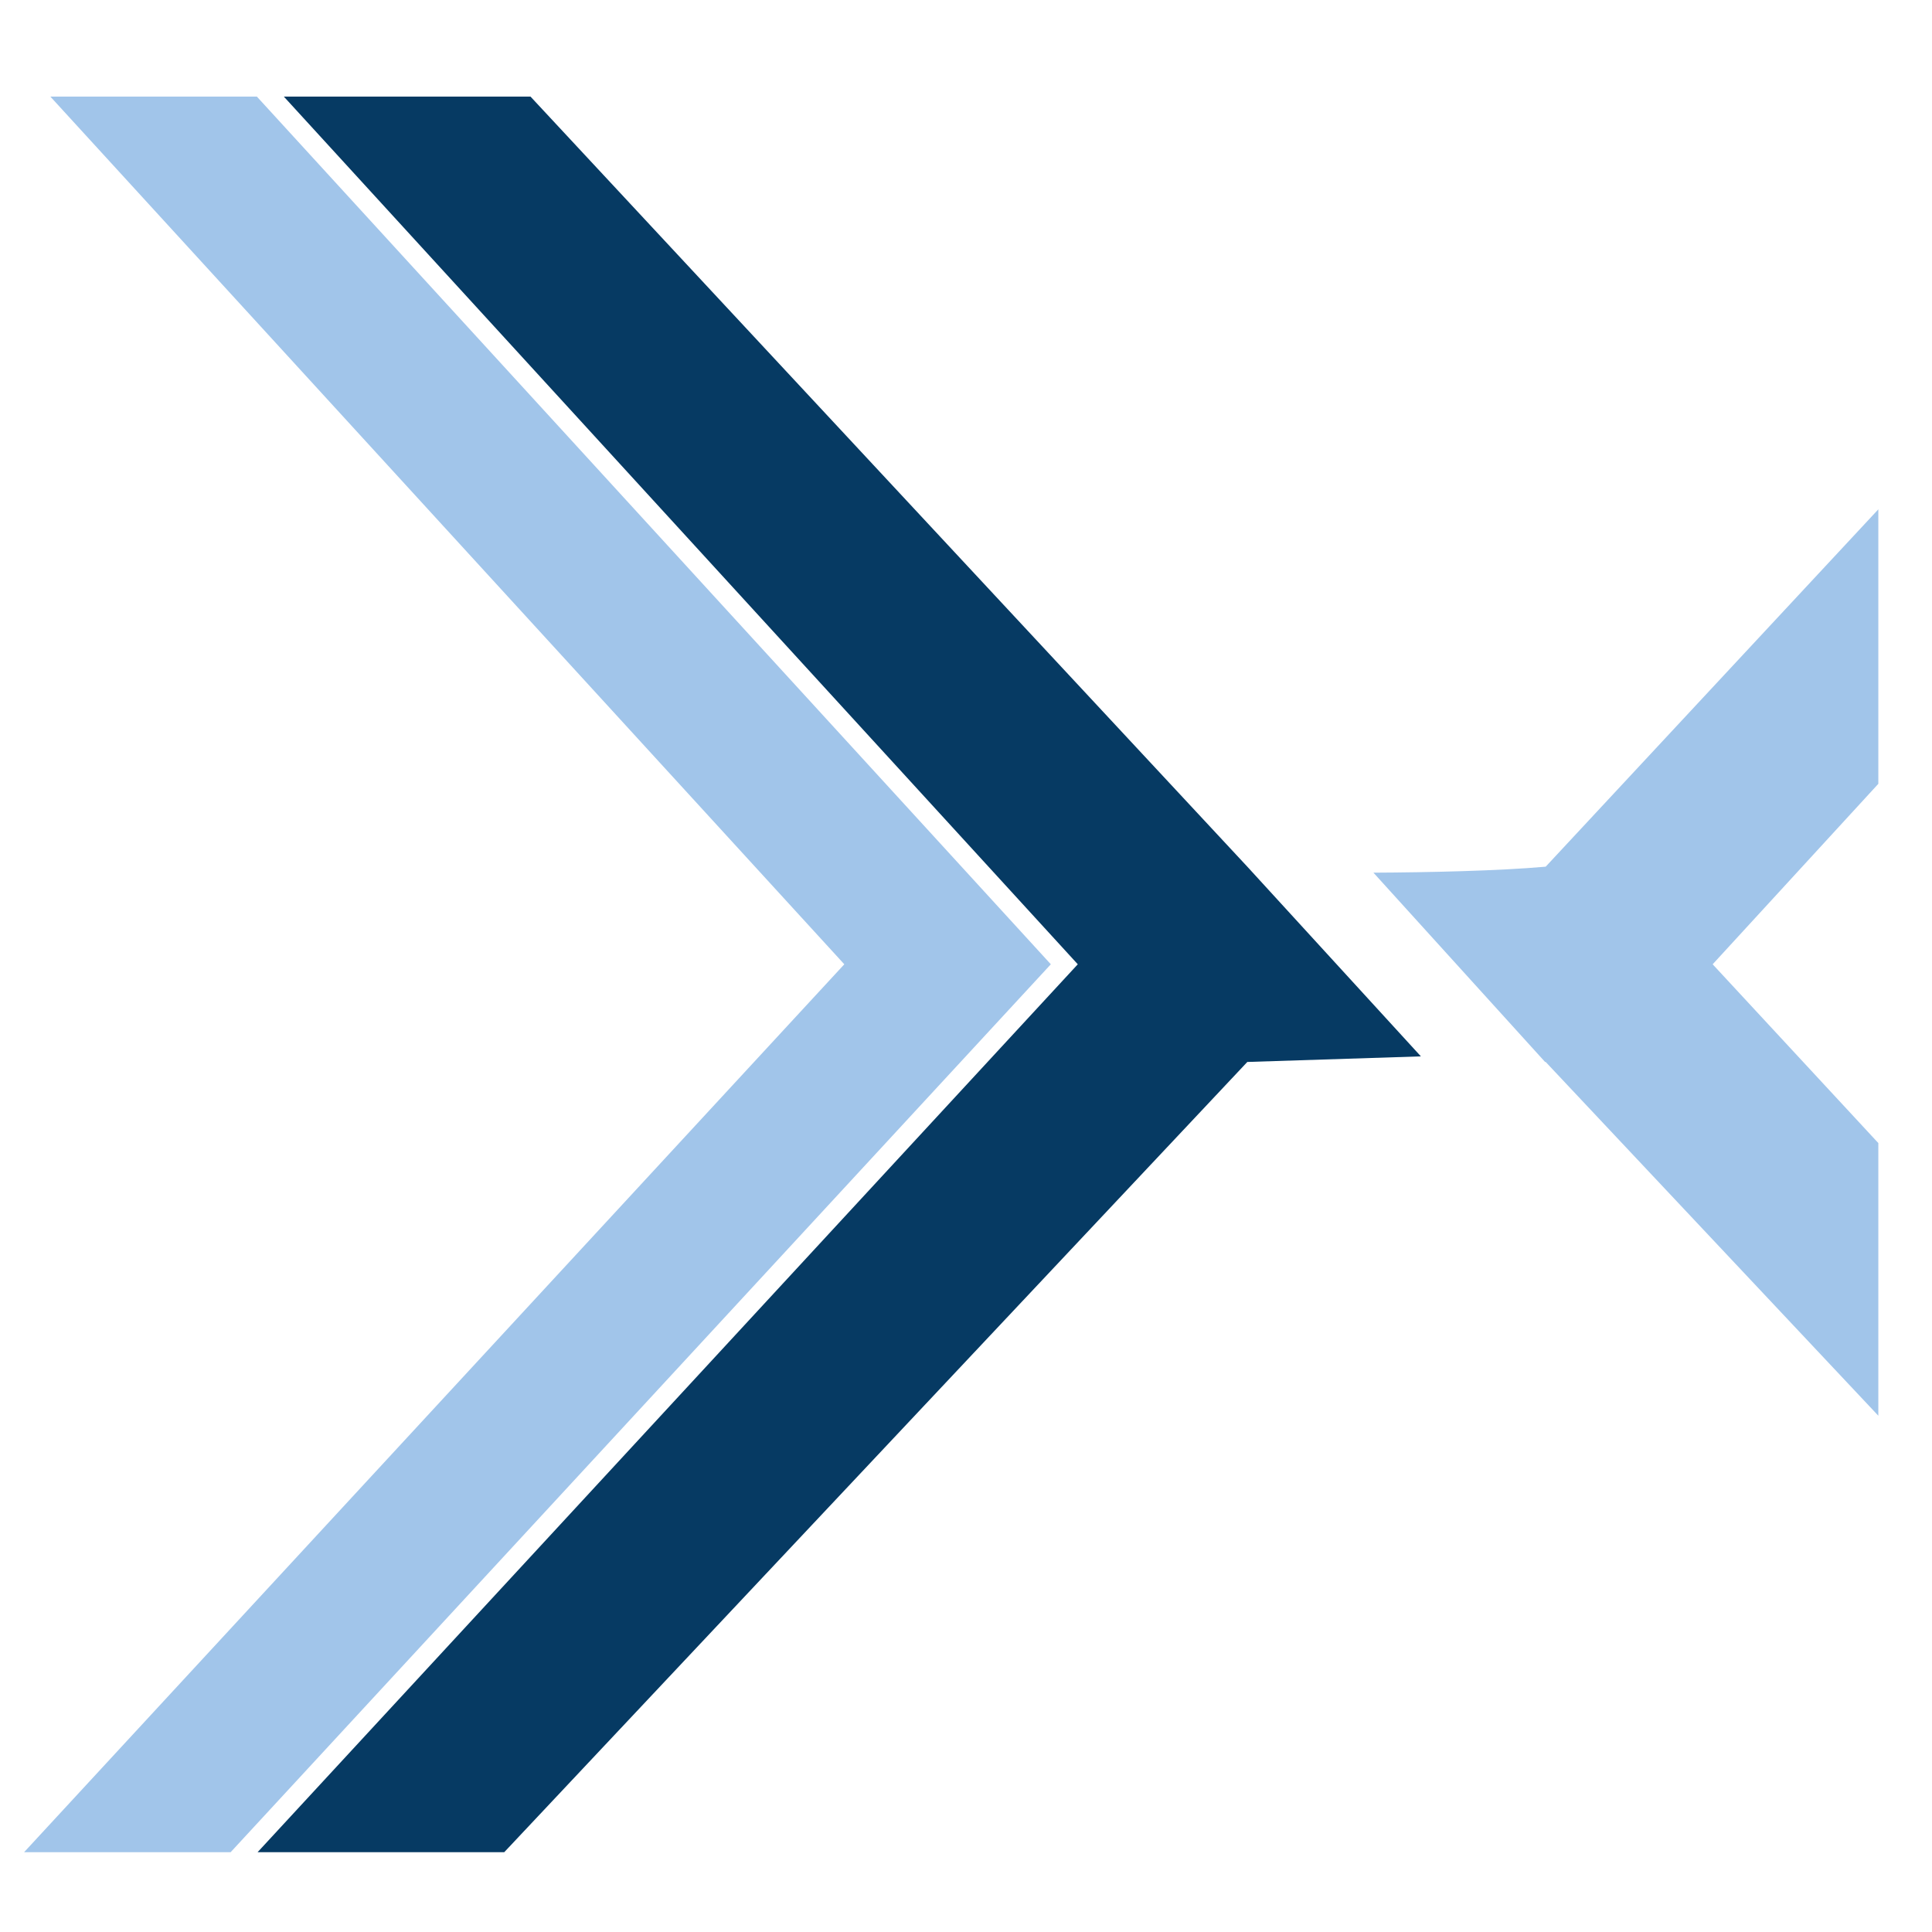
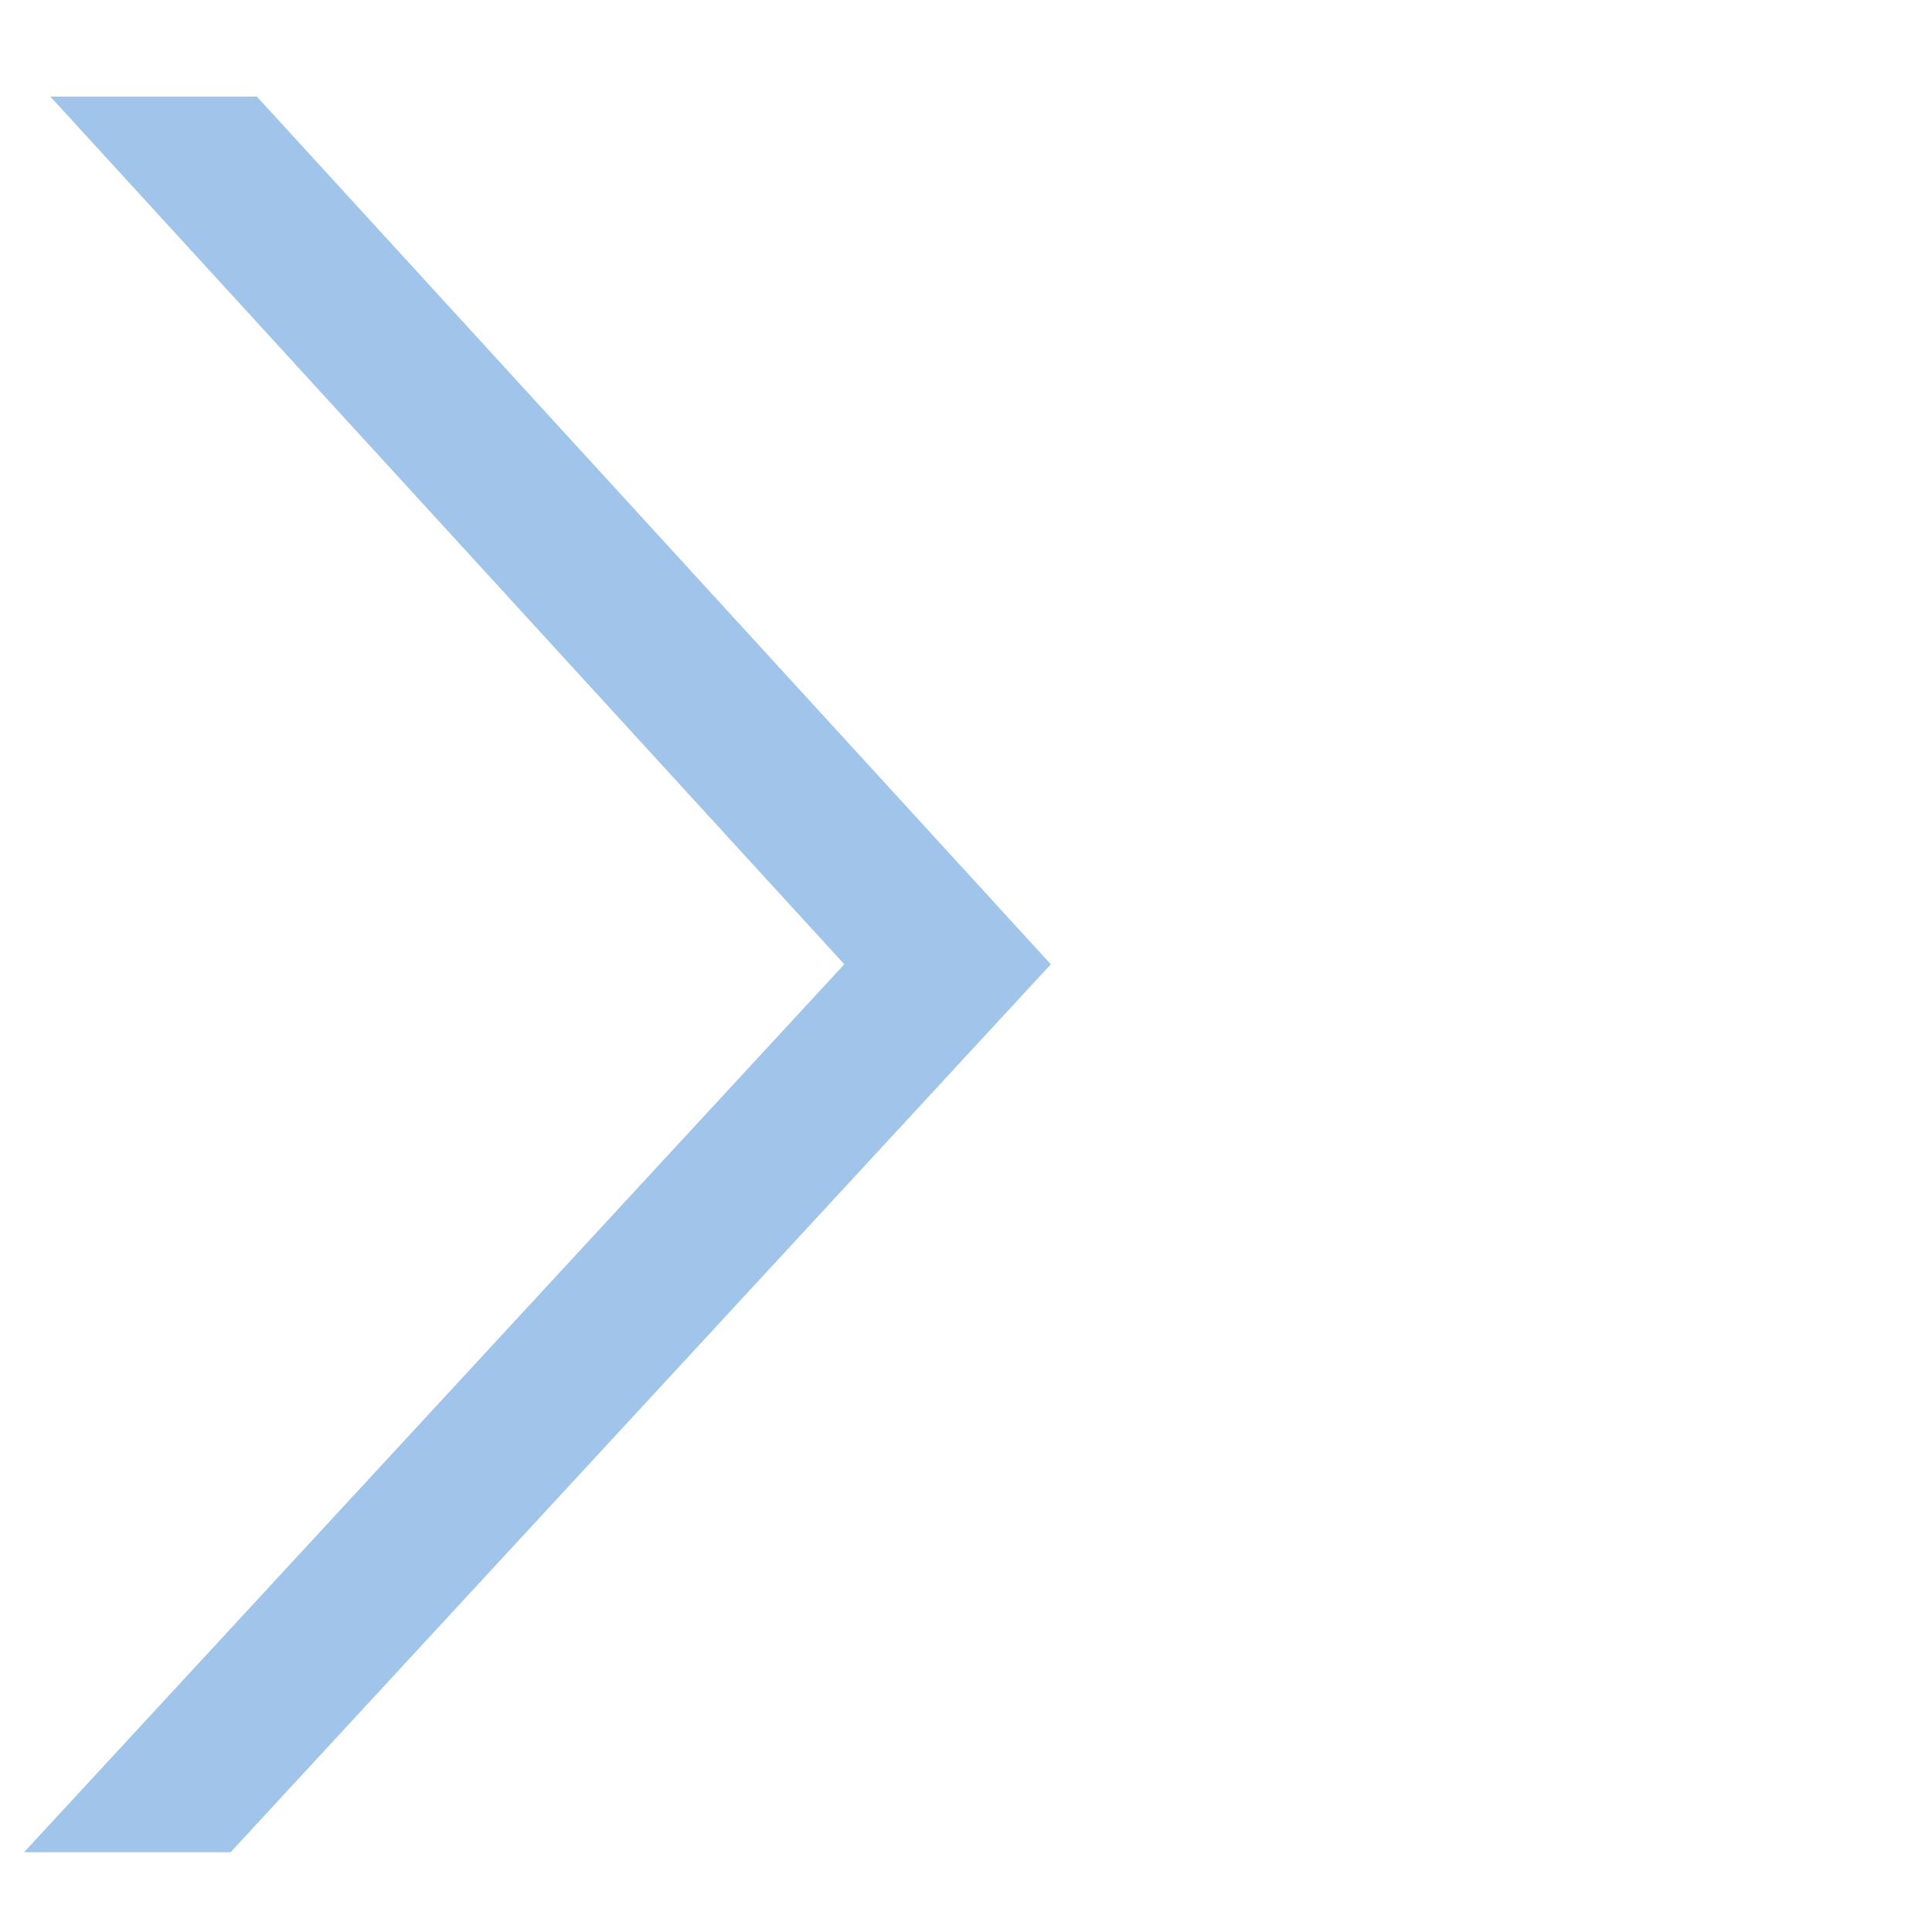
<svg xmlns="http://www.w3.org/2000/svg" version="1.1" id="Livello_1" x="0px" y="0px" viewBox="0 0 1080 1080" style="enable-background:new 0 0 1080 1080;" xml:space="preserve">
  <style type="text/css">
	.st0{fill:#063A63;}
	.st1{fill:#A1C5EA;}
</style>
  <g>
    <path class="st0" d="M758.82,487.5l0.02,0.02L758.82,487.5z" />
-     <path class="st1" d="M957.39,539.04L1050,438.16V284.72L864.05,484.48c-26.34,2.36-66.29,3.21-96.29,3.35l95.93,105.79   c0.11,0.01,0.25,0.01,0.36,0.02L1050,791.4V638.98L957.39,539.04z" />
-     <path class="st0" d="M697.26,484.48c0.05,0,0.1,0.01,0.15,0.01C697.36,484.49,697.3,484.49,697.26,484.48L296.56,54H181.11h-22.44   l443.82,485.04L144,1035.38h22.43h115.45l415.38-441.74l97.03-3.12L697.26,484.48z" />
    <polygon class="st1" points="587.42,539.04 143.6,54 28.15,54 471.97,539.04 13.48,1035.38 128.93,1035.38  " />
  </g>
</svg>